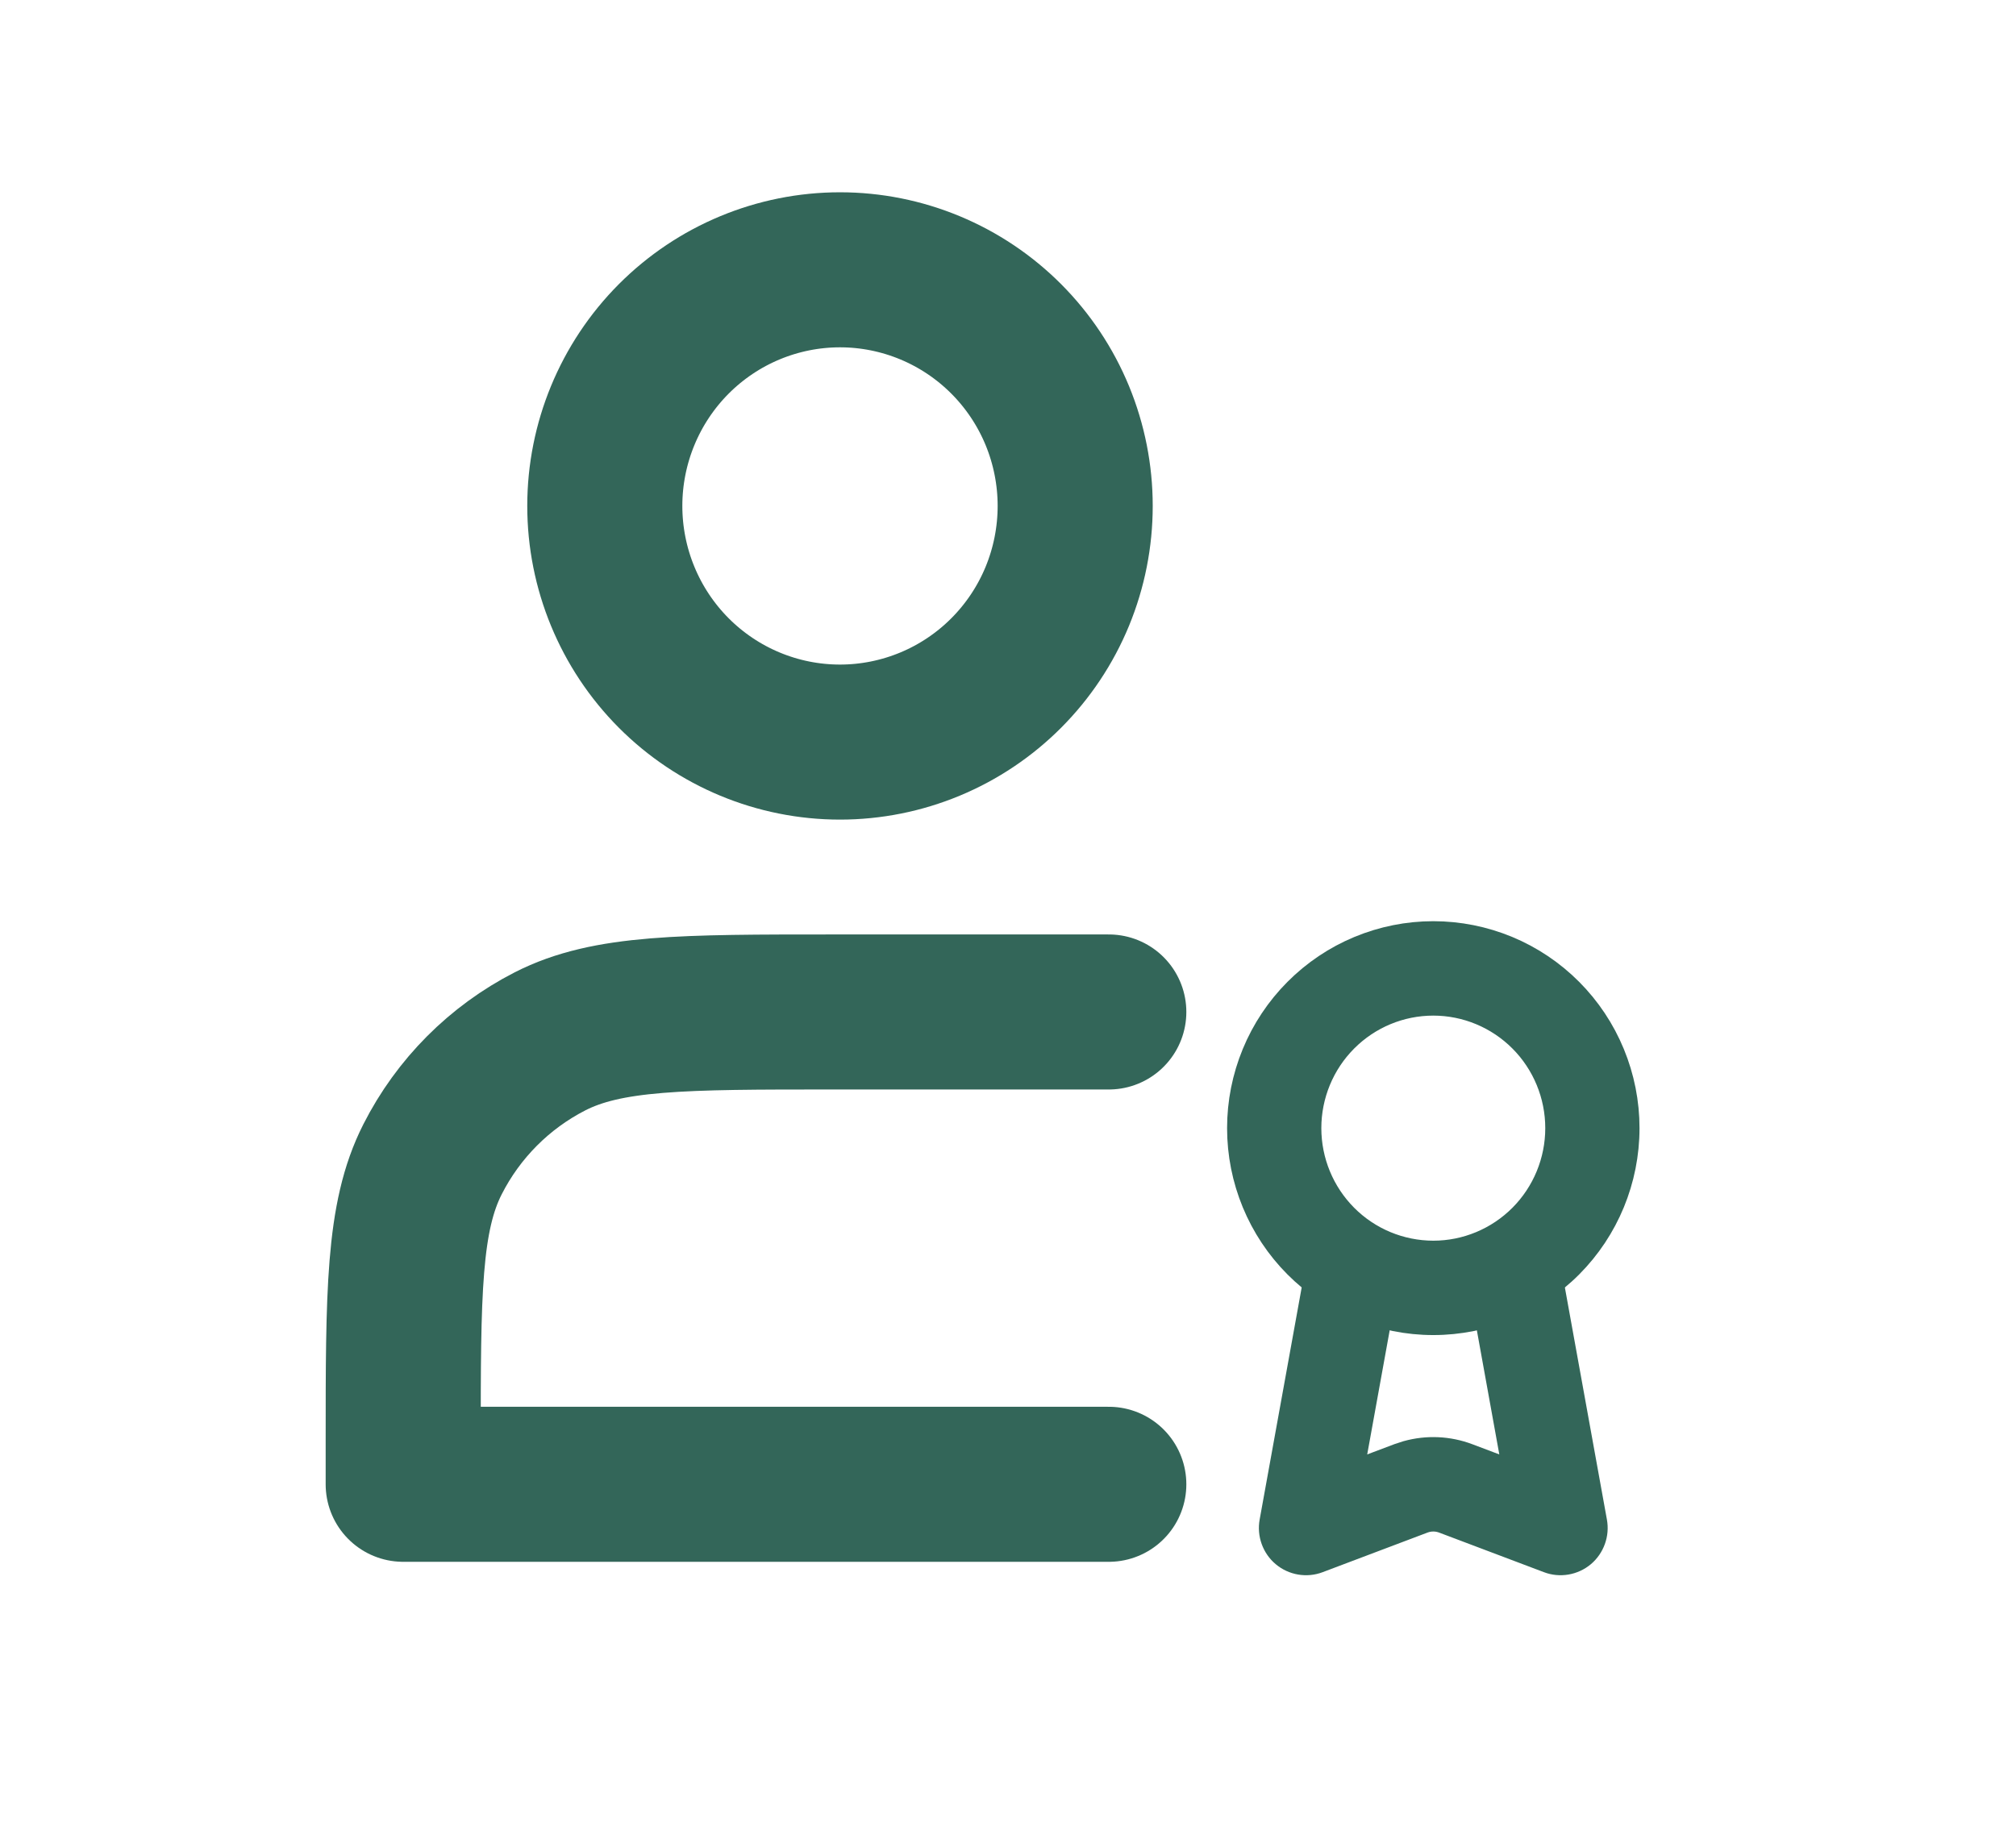
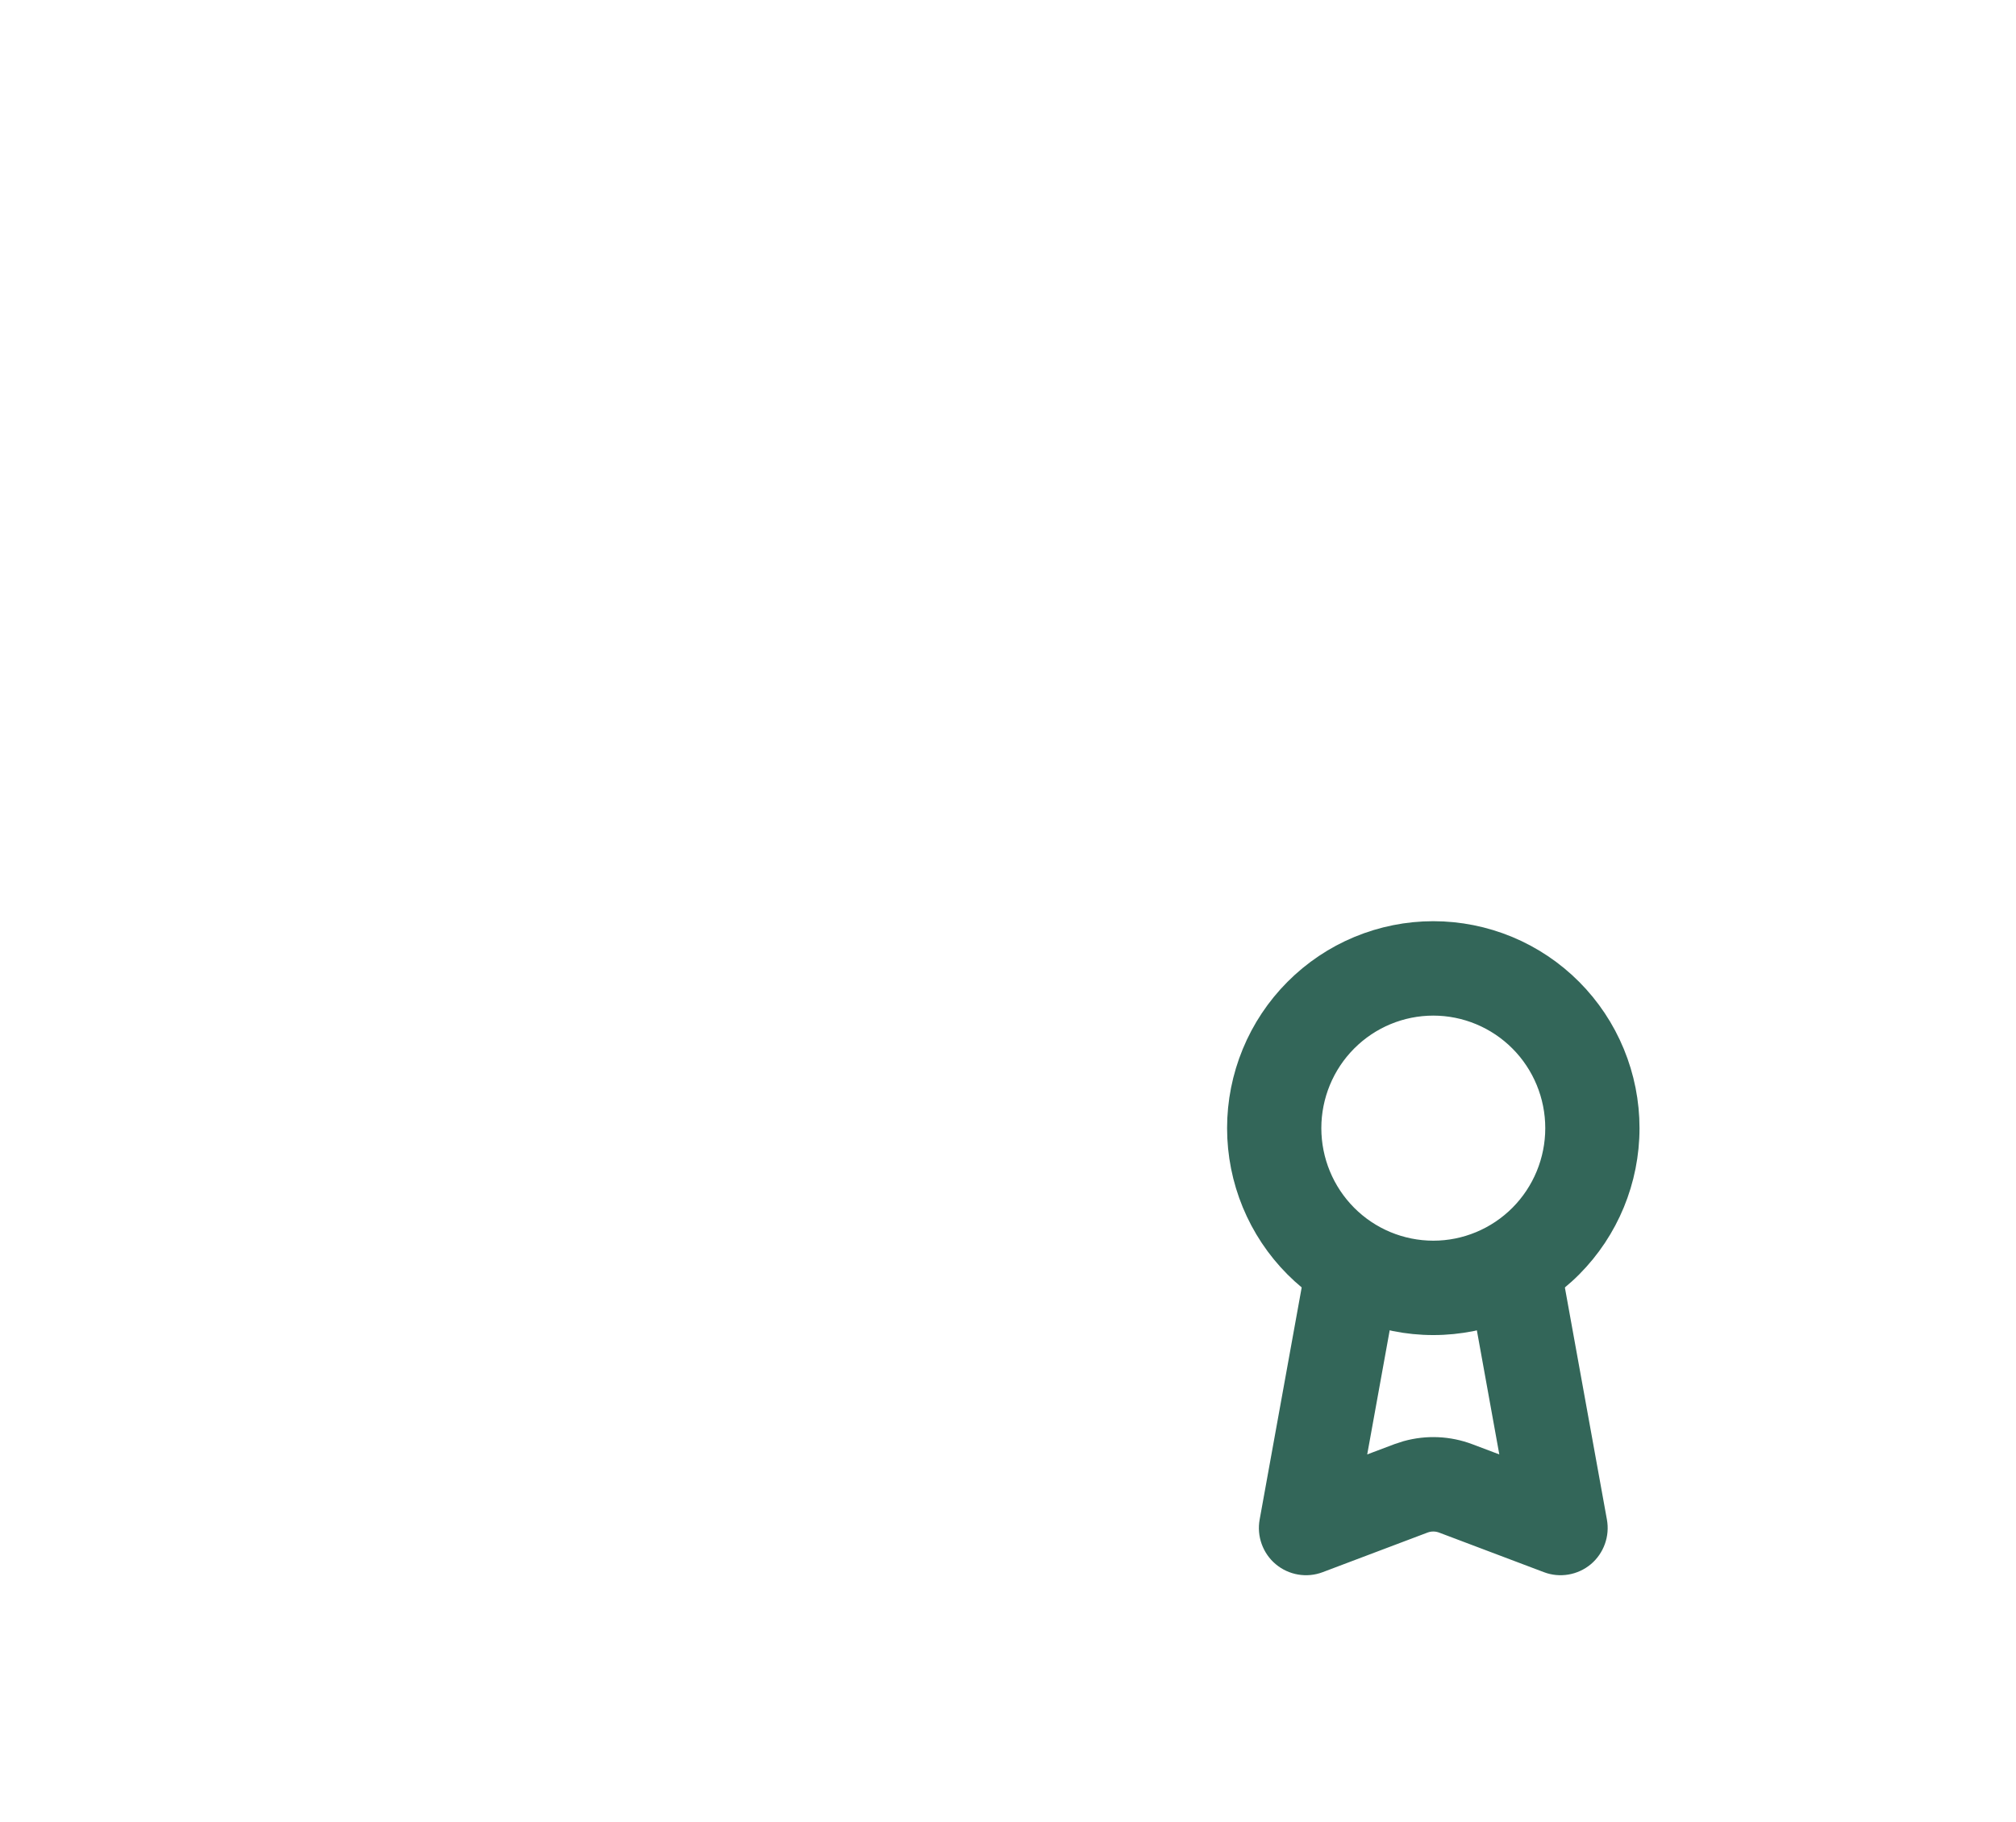
<svg xmlns="http://www.w3.org/2000/svg" fill="none" viewBox="0 0 52 47" height="47" width="52">
  <path stroke-width="0.6" stroke="#336659" fill="#336659" d="M36.97 24.067C37.629 24.067 38.283 24.198 38.892 24.451C39.501 24.704 40.054 25.076 40.52 25.544C40.986 26.012 41.355 26.567 41.607 27.179C41.859 27.79 41.989 28.445 41.989 29.106C41.989 30.442 41.461 31.724 40.52 32.669C39.578 33.614 38.301 34.145 36.97 34.145C35.638 34.145 34.362 33.614 33.421 32.669C32.48 31.724 31.951 30.442 31.951 29.106C31.951 28.445 32.081 27.79 32.333 27.179C32.585 26.567 32.955 26.012 33.421 25.544C33.887 25.076 34.44 24.704 35.049 24.451C35.658 24.198 36.31 24.067 36.97 24.067ZM36.97 25.903C36.125 25.903 35.314 26.24 34.716 26.841C34.118 27.441 33.782 28.257 33.782 29.106C33.782 29.956 34.118 30.771 34.716 31.372C35.314 31.973 36.125 32.309 36.97 32.31C37.815 32.31 38.626 31.972 39.224 31.372C39.822 30.771 40.158 29.956 40.158 29.106C40.158 28.257 39.822 27.441 39.224 26.841C38.626 26.241 37.815 25.903 36.97 25.903Z" />
  <path stroke-width="0.6" stroke="#336659" fill="#336659" d="M39.959 32.665L41.153 39.259C41.182 39.418 41.168 39.583 41.113 39.735C41.058 39.888 40.964 40.024 40.84 40.128C40.715 40.232 40.565 40.301 40.405 40.328C40.245 40.355 40.081 40.34 39.93 40.282L37.225 39.26C37.06 39.198 36.879 39.198 36.715 39.26L34.01 40.282C33.858 40.34 33.694 40.355 33.534 40.328C33.374 40.301 33.224 40.232 33.1 40.128C32.975 40.024 32.881 39.888 32.826 39.735C32.771 39.583 32.757 39.418 32.786 39.259L33.98 32.665L34.033 32.37L34.329 32.424L35.54 32.645L35.834 32.698L35.781 32.993L34.876 37.992L36.068 37.542L36.289 37.47C36.809 37.326 37.363 37.35 37.871 37.542L39.062 37.992L38.158 32.993L38.105 32.698L38.399 32.645L39.61 32.424L39.906 32.37L39.959 32.665Z" />
-   <path stroke-linejoin="round" stroke-width="4" stroke="#336659" d="M21.667 19.146C22.463 19.146 23.252 18.988 23.988 18.682C24.724 18.376 25.393 17.927 25.956 17.362C26.52 16.796 26.967 16.124 27.272 15.385C27.576 14.646 27.733 13.854 27.733 13.053C27.733 12.253 27.576 11.461 27.272 10.722C26.967 9.983 26.52 9.311 25.956 8.745C25.393 8.18 24.724 7.731 23.988 7.425C23.252 7.119 22.463 6.961 21.667 6.961C20.058 6.961 18.515 7.603 17.377 8.745C16.239 9.888 15.6 11.438 15.6 13.053C15.6 14.669 16.239 16.219 17.377 17.362C18.515 18.504 20.058 19.146 21.667 19.146Z" />
-   <path stroke-linejoin="round" stroke-linecap="round" stroke-width="4" stroke="#336659" d="M28.6 26.109H21.493C17.611 26.109 15.669 26.109 14.185 26.868C12.881 27.536 11.82 28.601 11.156 29.911C10.4 31.401 10.4 33.351 10.4 37.25V38.295H28.6" />
</svg>